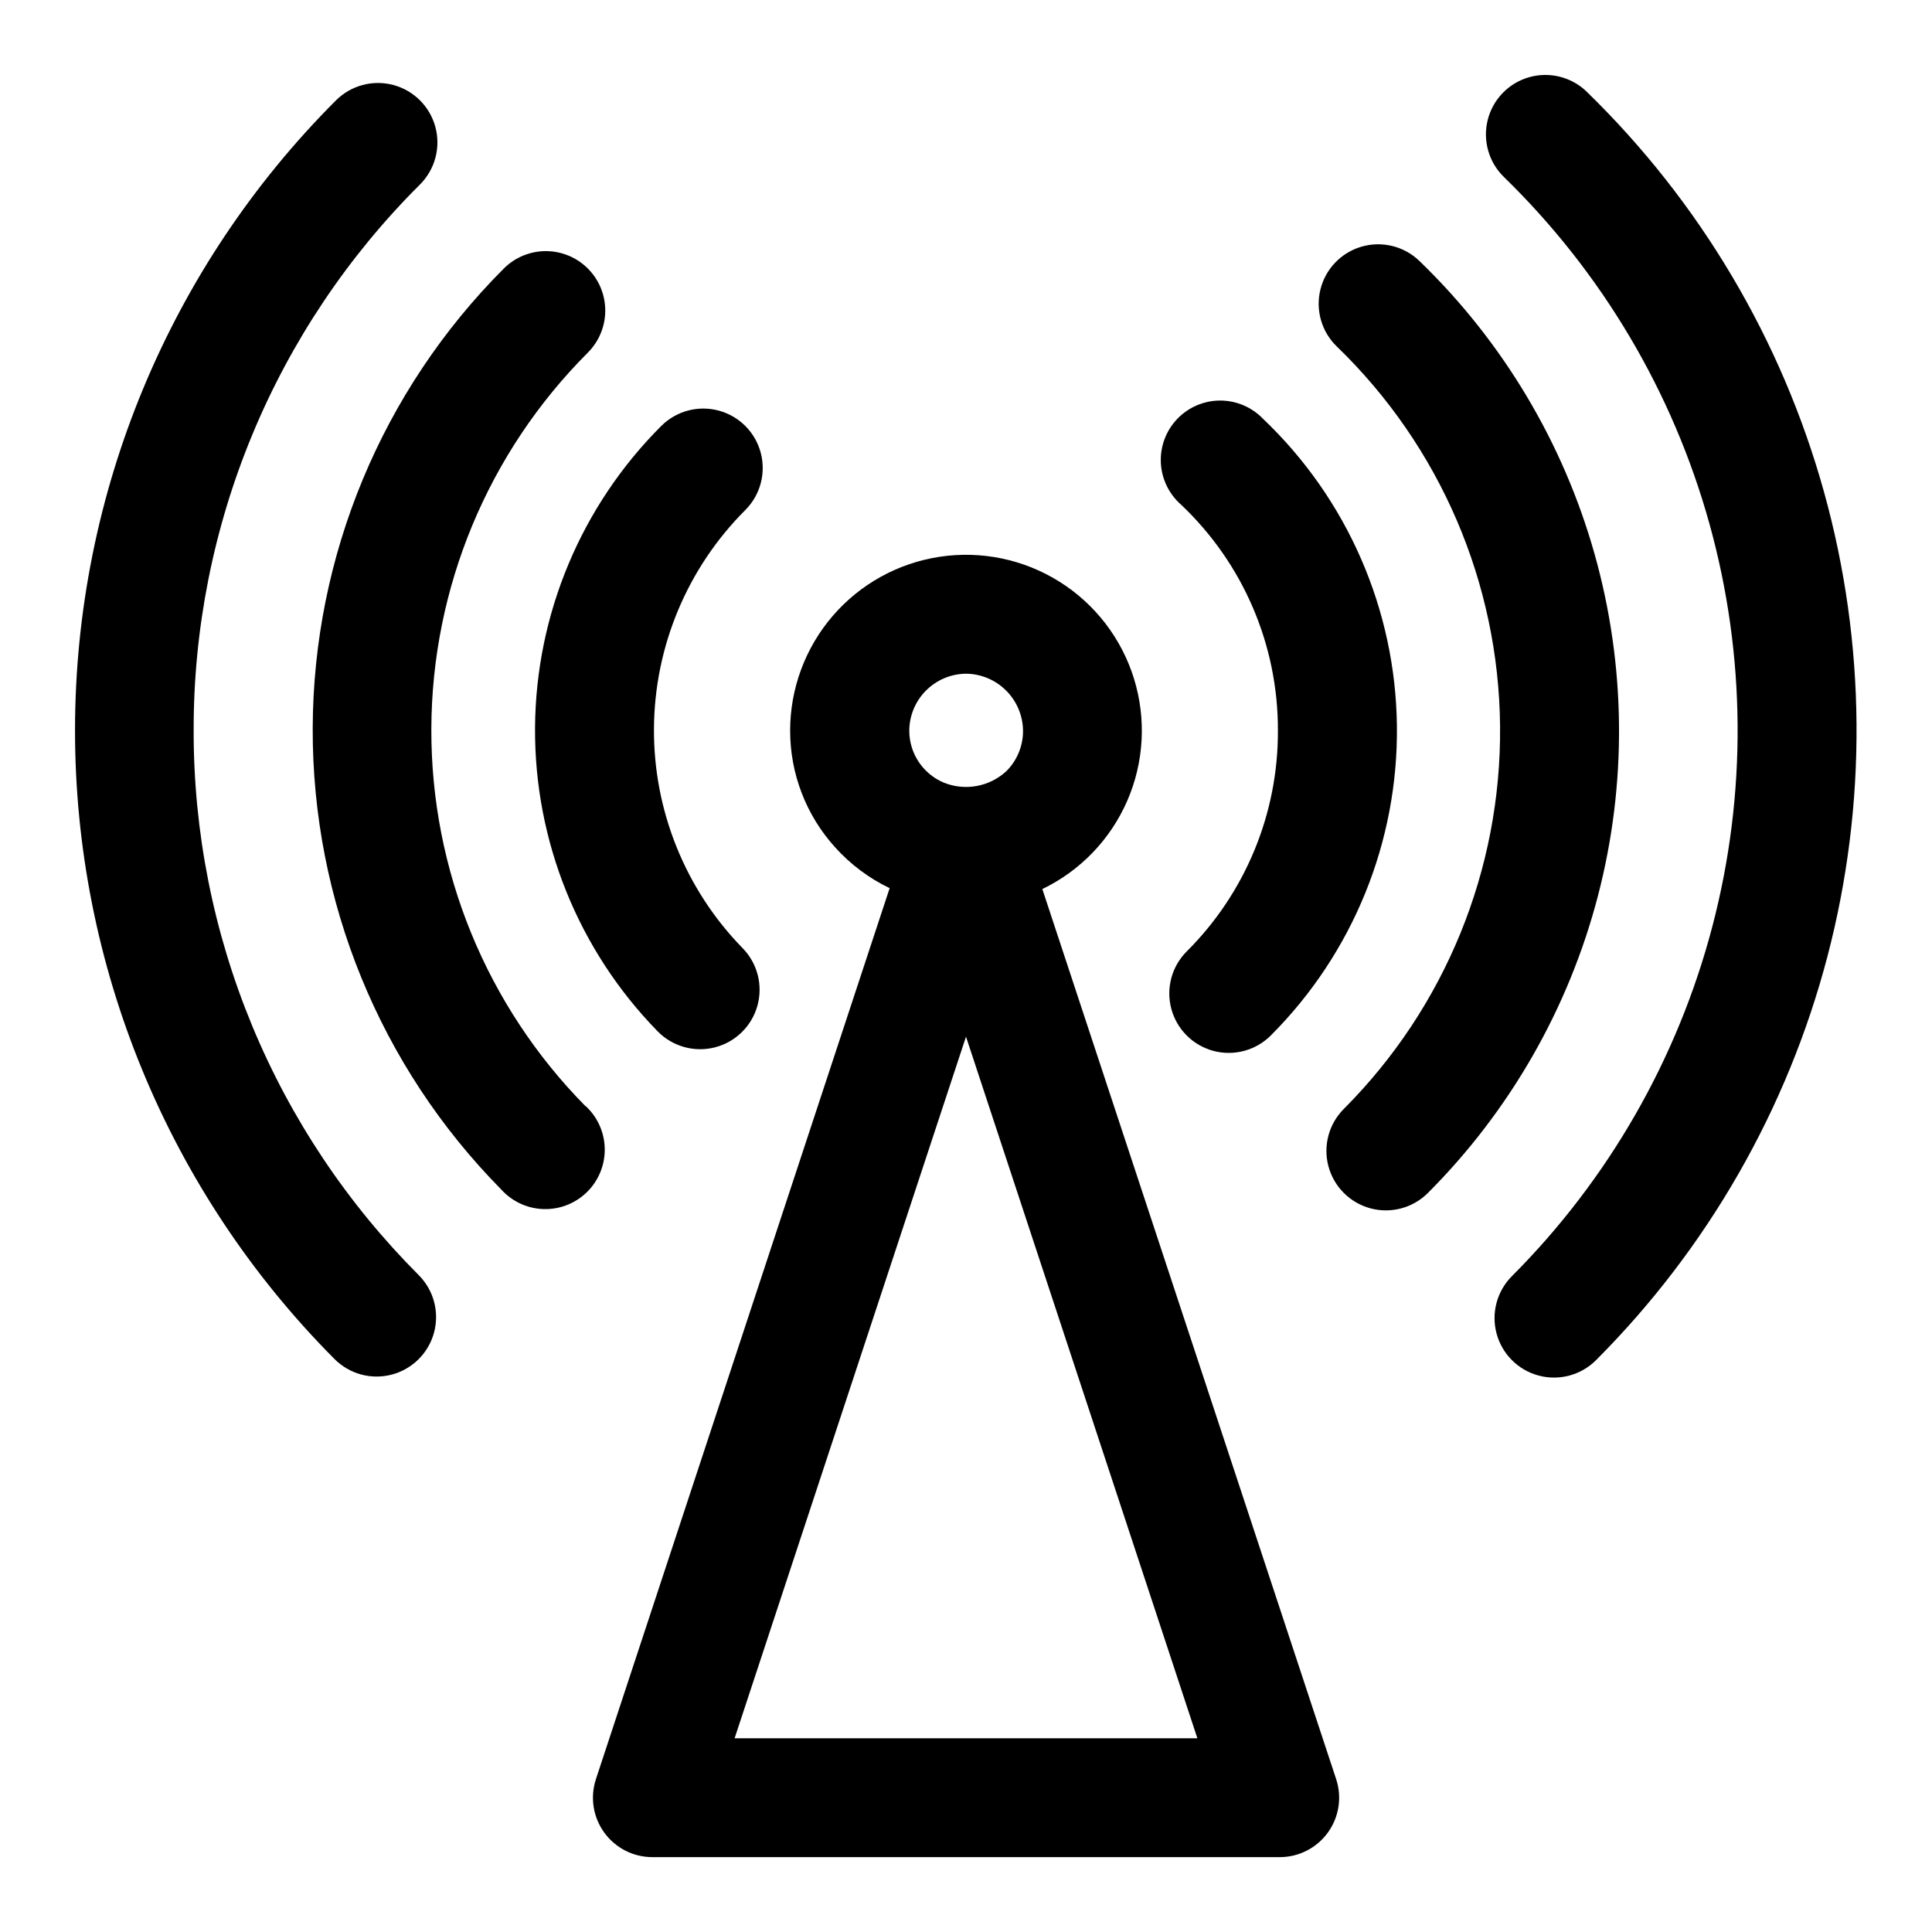
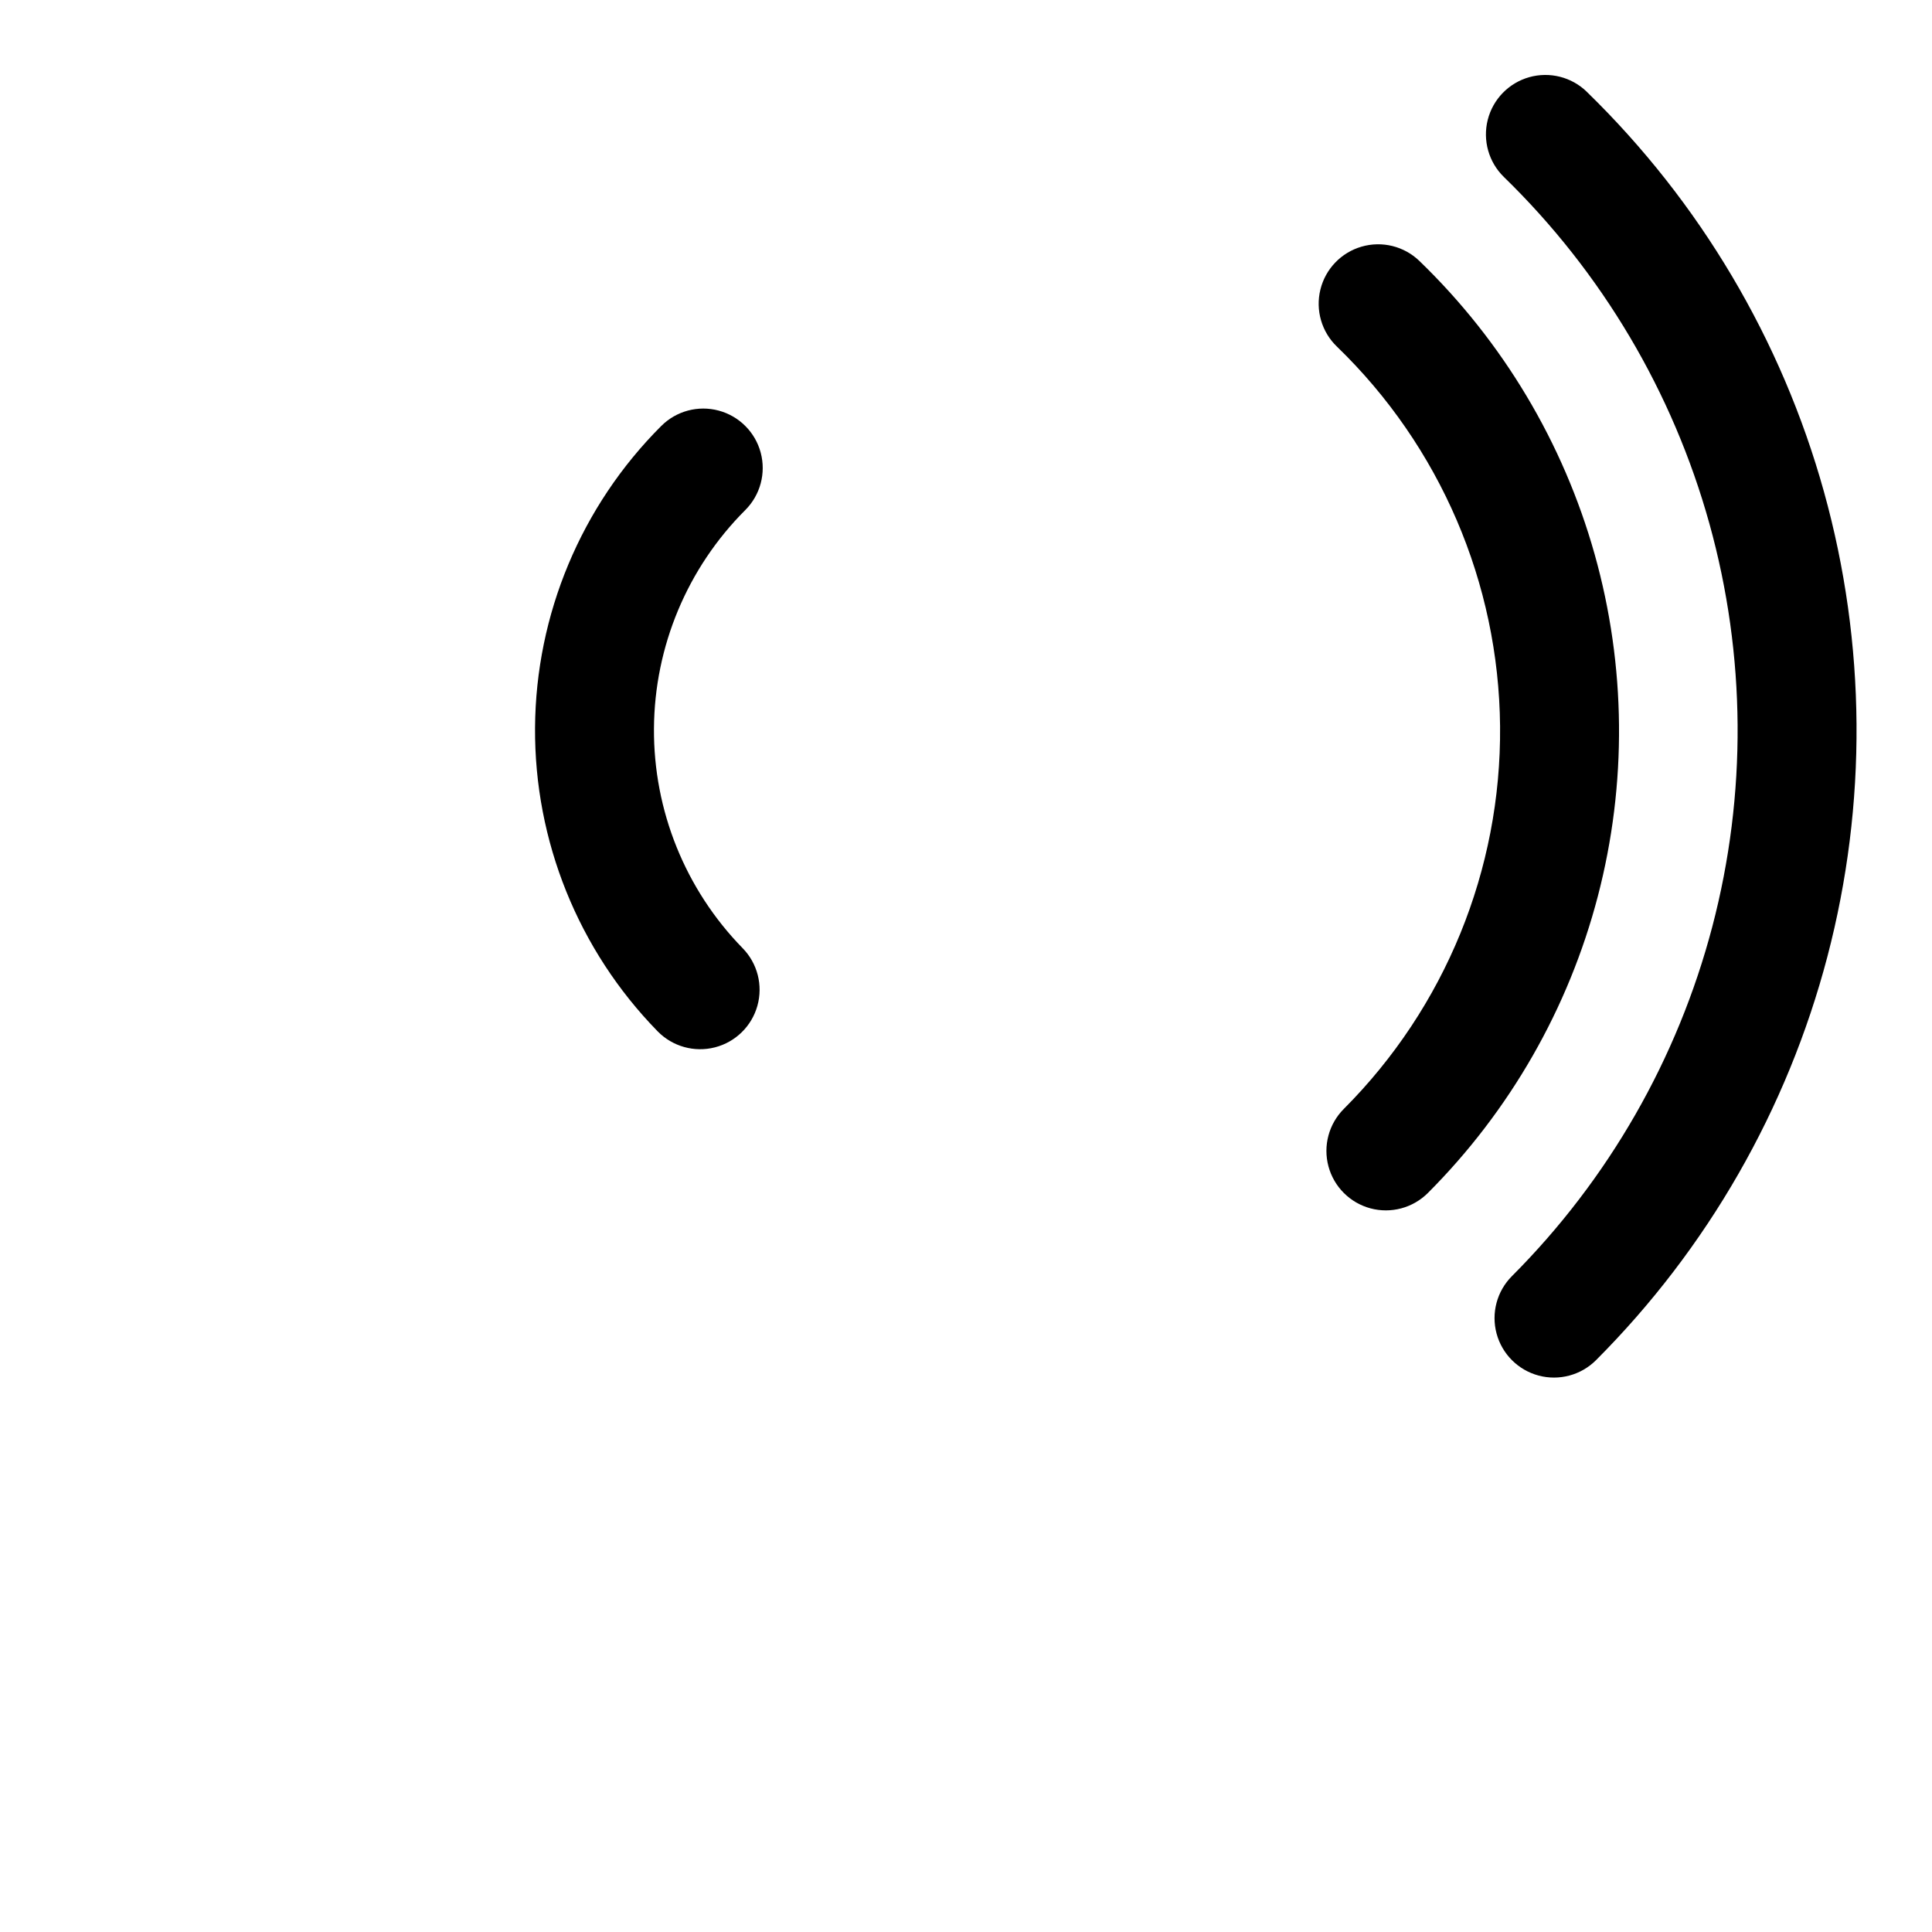
<svg xmlns="http://www.w3.org/2000/svg" fill="#000000" width="800px" height="800px" version="1.1" viewBox="144 144 512 512">
  <g>
-     <path d="m482.66 337.65c0.082 21.941-8.621 43.004-24.168 58.488-3.981 3.981-5.535 9.781-4.078 15.215 1.457 5.438 5.703 9.684 11.141 11.141 5.434 1.457 11.234-0.098 15.215-4.078 21.758-21.754 33.809-51.375 33.426-82.141-0.387-30.77-13.176-60.078-35.473-81.281-2.973-3.098-7.082-4.848-11.379-4.844-4.293 0.008-8.398 1.766-11.367 4.871-2.965 3.106-4.535 7.289-4.34 11.578 0.191 4.289 2.129 8.316 5.359 11.145 16.461 15.566 25.75 37.25 25.664 59.906z" />
    <path d="m318.29 417.32c3.938 4.023 9.723 5.637 15.176 4.238 5.449-1.398 9.742-5.598 11.254-11.02 1.516-5.422 0.023-11.238-3.914-15.262-15.188-15.551-23.633-36.461-23.5-58.199 0.133-21.738 8.832-42.547 24.207-57.91 3.981-3.981 5.535-9.781 4.078-15.219-1.457-5.434-5.703-9.68-11.137-11.137-5.438-1.457-11.238 0.098-15.219 4.078-21.234 21.215-33.25 49.945-33.445 79.965-0.191 30.02 11.461 58.902 32.422 80.387z" />
-     <path d="m299.24 437.23c-26.32-26.621-41.035-62.578-40.93-100.01 0.102-37.434 15.016-73.305 41.48-99.781 3.977-3.981 5.531-9.781 4.074-15.215-1.457-5.438-5.703-9.684-11.137-11.141-5.438-1.457-11.238 0.098-15.215 4.078-32.305 32.348-50.508 76.156-50.641 121.87-0.133 45.715 17.816 89.625 49.93 122.16 2.879 3.207 6.945 5.098 11.25 5.227 4.309 0.129 8.48-1.516 11.543-4.547s4.75-7.184 4.668-11.492c-0.082-4.309-1.926-8.395-5.106-11.309z" />
    <path d="m520.12 213.12c-4.062-3.894-9.898-5.328-15.301-3.754-5.406 1.57-9.562 5.906-10.902 11.375-1.344 5.465 0.336 11.234 4.398 15.129 27.309 26.391 42.879 62.641 43.219 100.62 0.34 37.977-14.578 74.5-41.41 101.38-3.977 3.981-5.531 9.781-4.074 15.215 1.457 5.438 5.703 9.684 11.137 11.141 5.438 1.457 11.238-0.098 15.219-4.078 21.723-21.75 37.266-48.887 45.035-78.629 7.766-29.742 7.477-61.016-0.84-90.609-8.316-29.594-24.359-56.441-46.48-77.785z" />
-     <path d="m195.32 337.65c-0.055-26.895 5.219-53.535 15.512-78.383 10.297-24.848 25.41-47.41 44.477-66.383 3.977-3.981 5.531-9.781 4.074-15.219-1.457-5.434-5.703-9.68-11.137-11.137-5.438-1.457-11.238 0.098-15.219 4.078-44.203 44.215-69.07 104.16-69.145 166.69-0.074 62.523 24.652 122.53 68.754 166.85 3.965 3.996 9.758 5.57 15.199 4.133s9.703-5.668 11.18-11.102c1.477-5.43-0.059-11.234-4.023-15.23-18.941-18.949-33.965-41.445-44.203-66.203-10.238-24.762-15.492-51.297-15.469-78.09z" />
    <path d="m564.52 168.32c-4.035-3.922-9.859-5.394-15.273-3.863-5.414 1.535-9.602 5.84-10.98 11.297-1.379 5.457 0.254 11.238 4.293 15.16 25.957 25.262 44.746 56.957 54.449 91.852s9.969 71.742 0.777 106.78c-9.191 35.031-27.516 67-53.102 92.637-3.981 3.977-5.535 9.777-4.078 15.215s5.703 9.684 11.141 11.141c5.434 1.453 11.234-0.098 15.215-4.078 29.535-29.582 50.691-66.473 61.305-106.9 10.613-40.434 10.305-82.957-0.895-123.23s-32.891-76.855-62.852-106z" />
-     <path d="m420.23 379.61c10.051-4.844 18.031-13.133 22.488-23.359s5.098-21.715 1.809-32.375c-3.293-10.66-10.301-19.785-19.75-25.715-9.449-5.934-20.715-8.277-31.746-6.609-11.031 1.664-21.098 7.234-28.371 15.695-7.273 8.461-11.27 19.25-11.266 30.406 0 11.402 4.234 22.402 11.887 30.859 4.07 4.535 8.992 8.227 14.484 10.863l-77.855 236.16h0.004c-1.562 4.793-0.738 10.043 2.223 14.121 2.957 4.082 7.691 6.5 12.734 6.504h166.26c5.059 0.004 9.812-2.422 12.773-6.523 2.965-4.102 3.777-9.379 2.18-14.18zm-20.23-57.07c3.996 0.039 7.816 1.645 10.641 4.473 2.824 2.824 4.43 6.644 4.473 10.641 0.02 4.016-1.57 7.867-4.41 10.707-2.184 2.019-4.894 3.383-7.82 3.926-2.926 0.543-5.945 0.246-8.711-0.855-2.723-1.133-5.047-3.047-6.688-5.496-1.637-2.453-2.516-5.332-2.519-8.281 0.02-3.988 1.605-7.809 4.418-10.637 2.816-2.828 6.629-4.438 10.617-4.477zm-61.324 282.13 61.324-185.94 61.32 185.94z" />
  </g>
</svg>